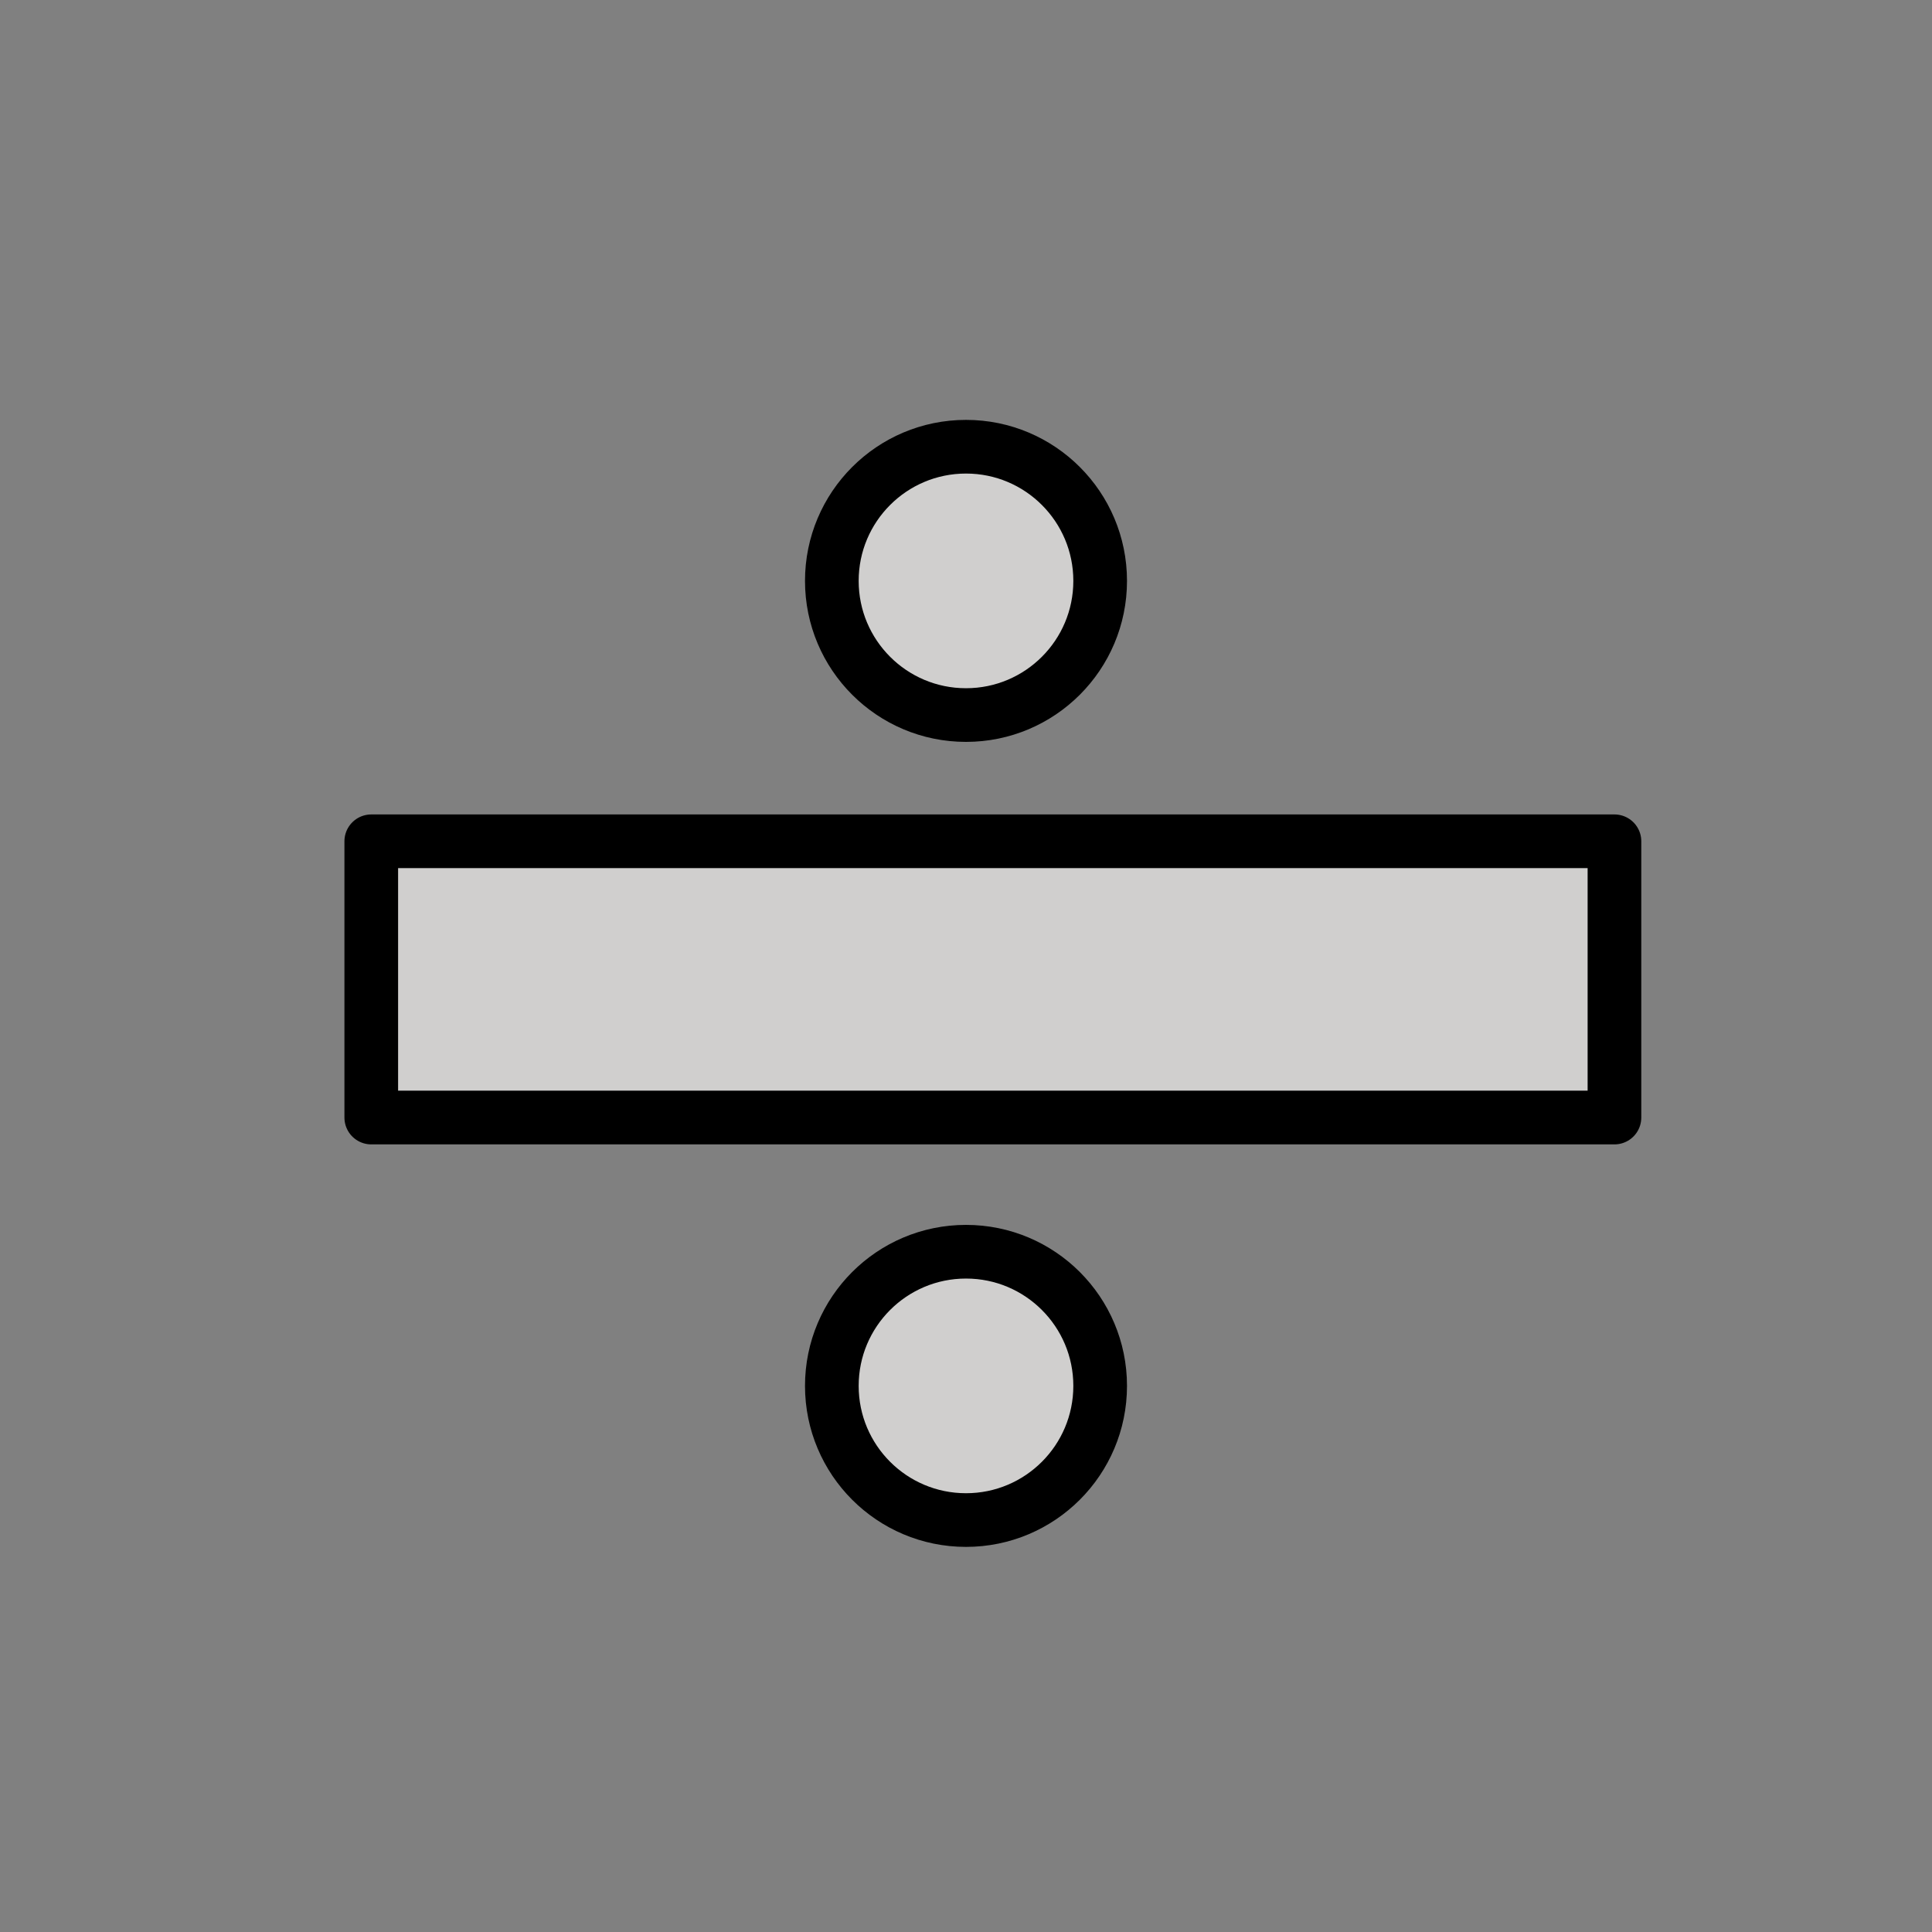
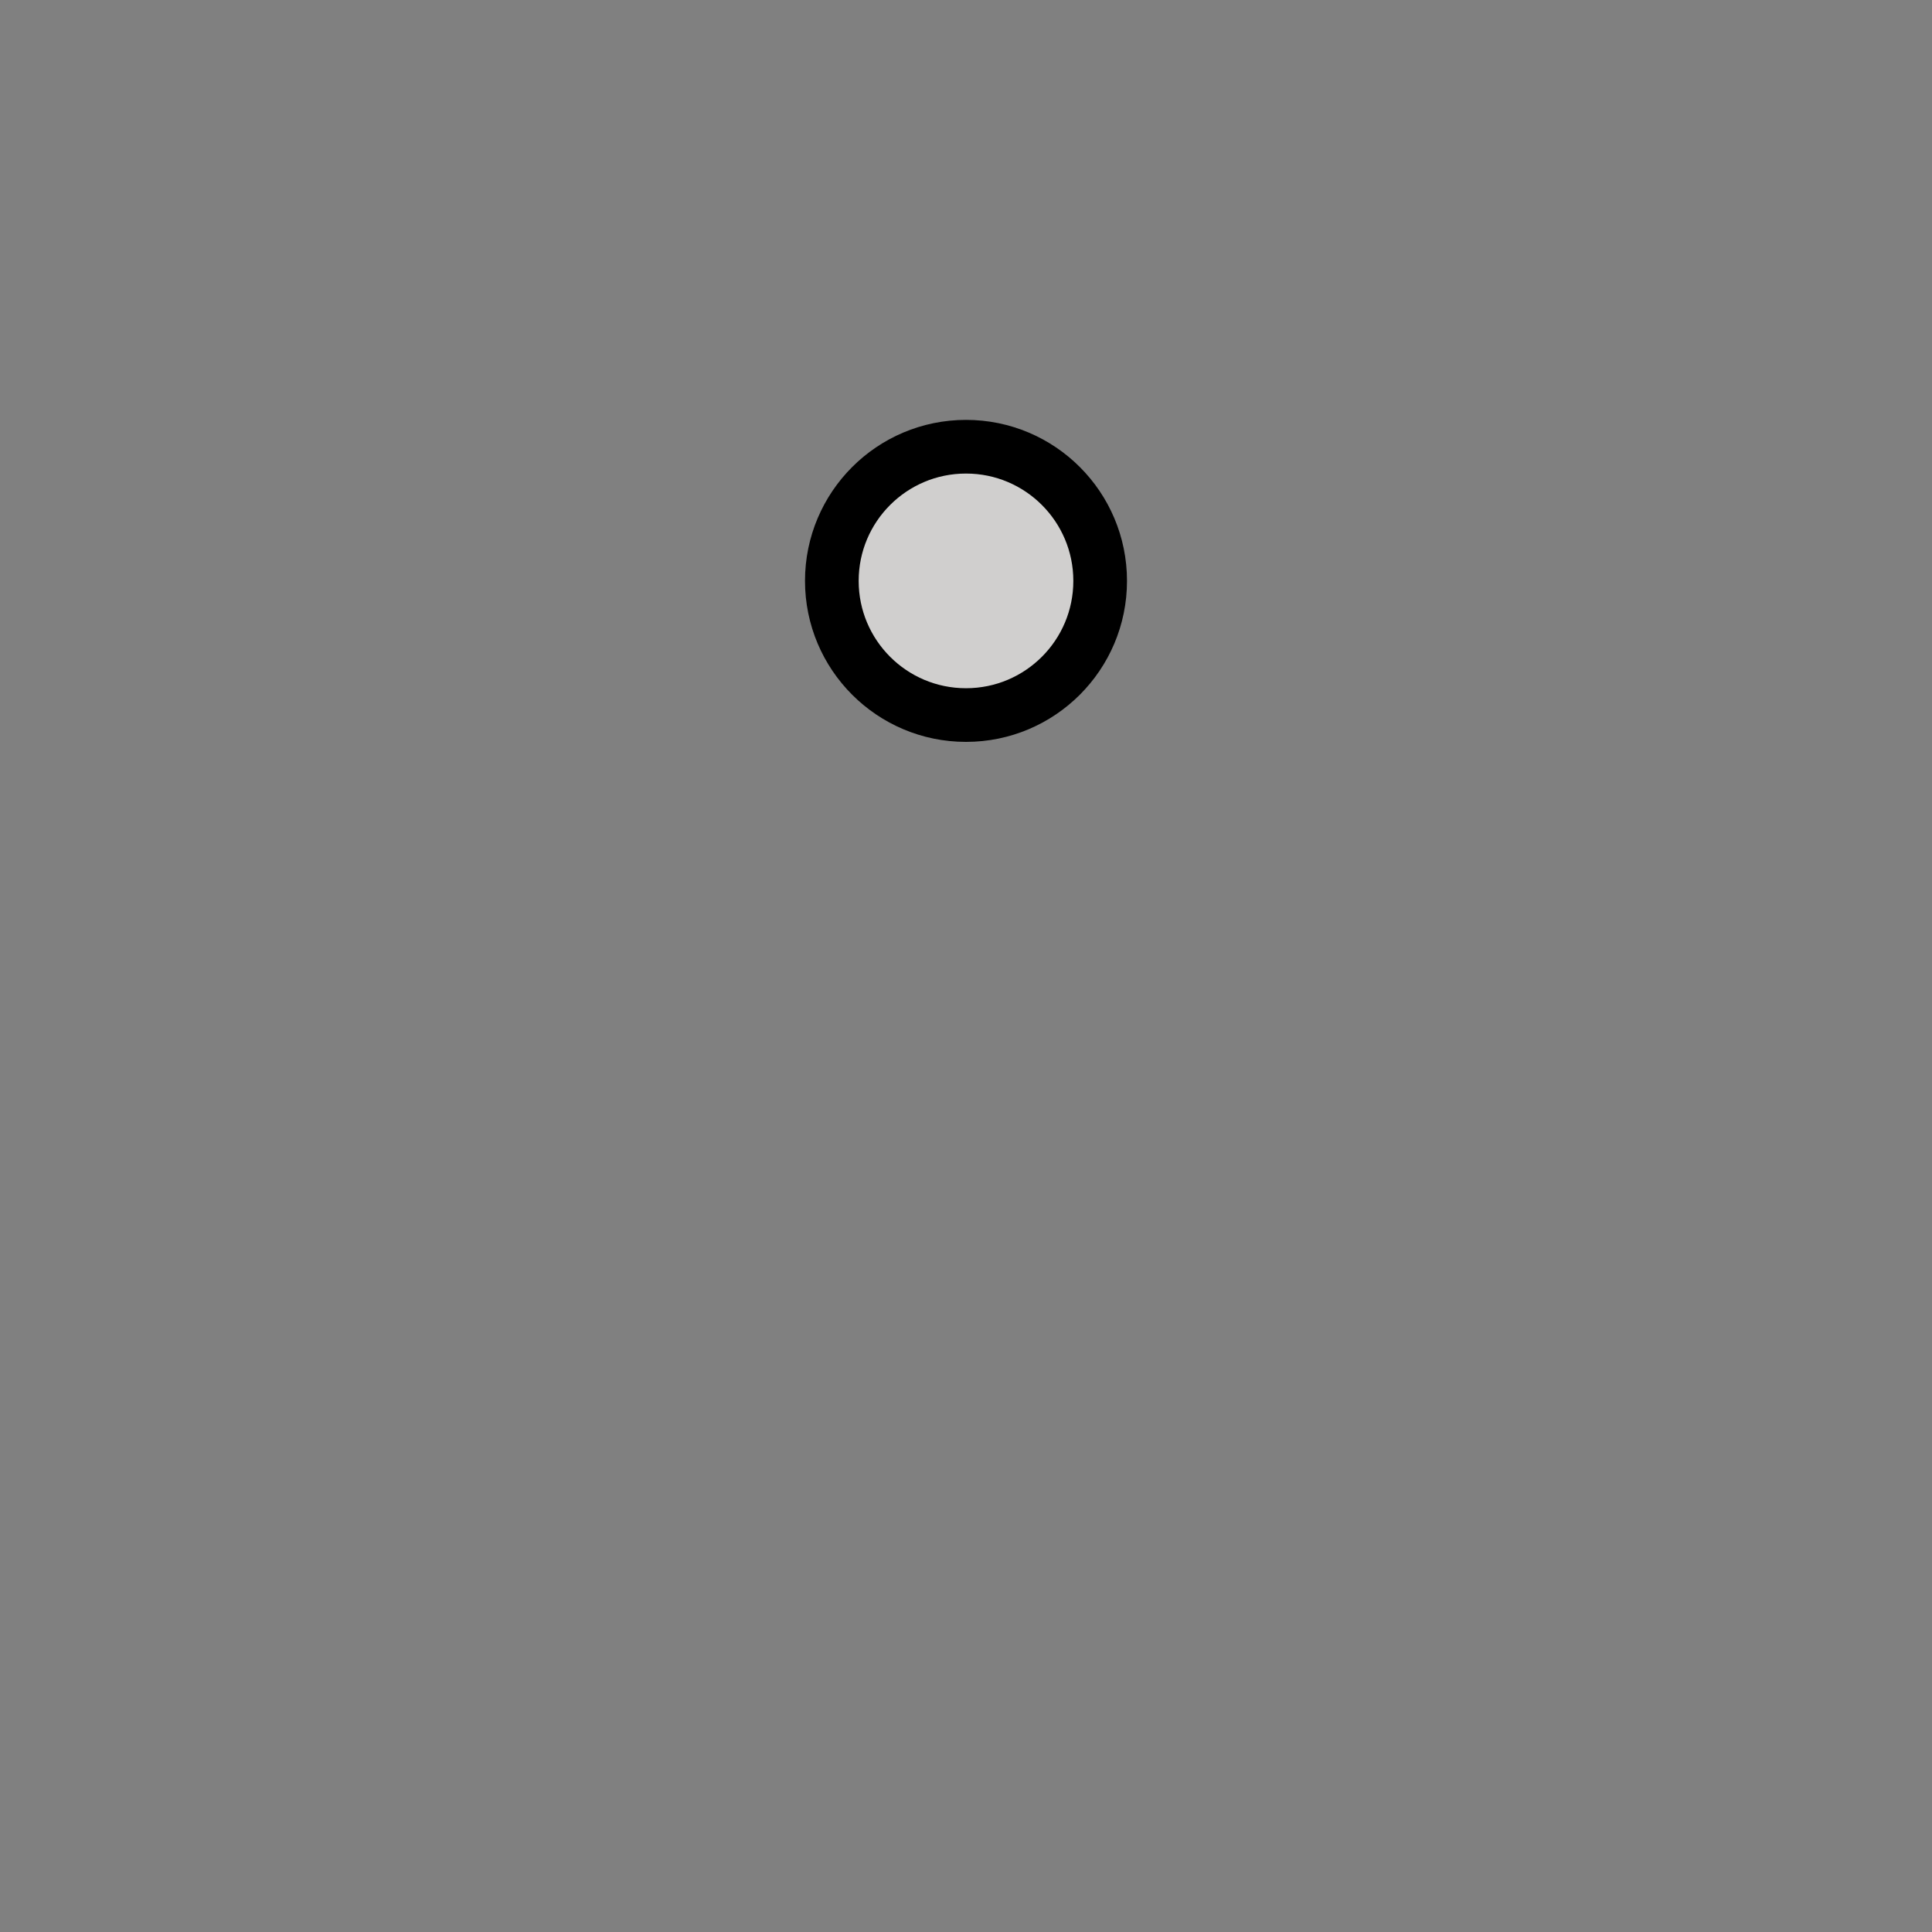
<svg xmlns="http://www.w3.org/2000/svg" id="emoji" viewBox="0 0 72 72">
  <rect x="0" y="0" width="72" height="72" fill="#808080" stroke="none" />
  <g id="color">
-     <polyline fill="#d0cfce" stroke="none" points="60,40.648 14,40.648 14,31.648 59.992,31.648" />
-     <path fill="none" stroke="#FFFFFF" stroke-miterlimit="10" stroke-width="2" d="M28.549,45.397" />
-     <circle cx="36" cy="51.648" r="5" fill="#d0cfce" stroke="none" />
    <circle cx="36" cy="21.648" r="5" fill="#d0cfce" stroke="none" />
  </g>
  <g id="hair" />
  <g id="skin" />
  <g id="skin-shadow" />
  <g id="line">
-     <rect x="31.853" y="13.335" width="10.296" height="46.33" transform="matrix(6.123234e-17 -1 1 6.123234e-17 0.501 73.501)" fill="none" stroke="#000000" stroke-linecap="round" stroke-linejoin="round" stroke-miterlimit="10" stroke-width="2" />
-     <circle cx="36" cy="51.648" r="5" fill="none" stroke="#000000" stroke-linecap="round" stroke-linejoin="round" stroke-miterlimit="10" stroke-width="2" />
    <circle cx="36" cy="21.648" r="5" fill="none" stroke="#000000" stroke-linecap="round" stroke-linejoin="round" stroke-miterlimit="10" stroke-width="2" />
  </g>
</svg>